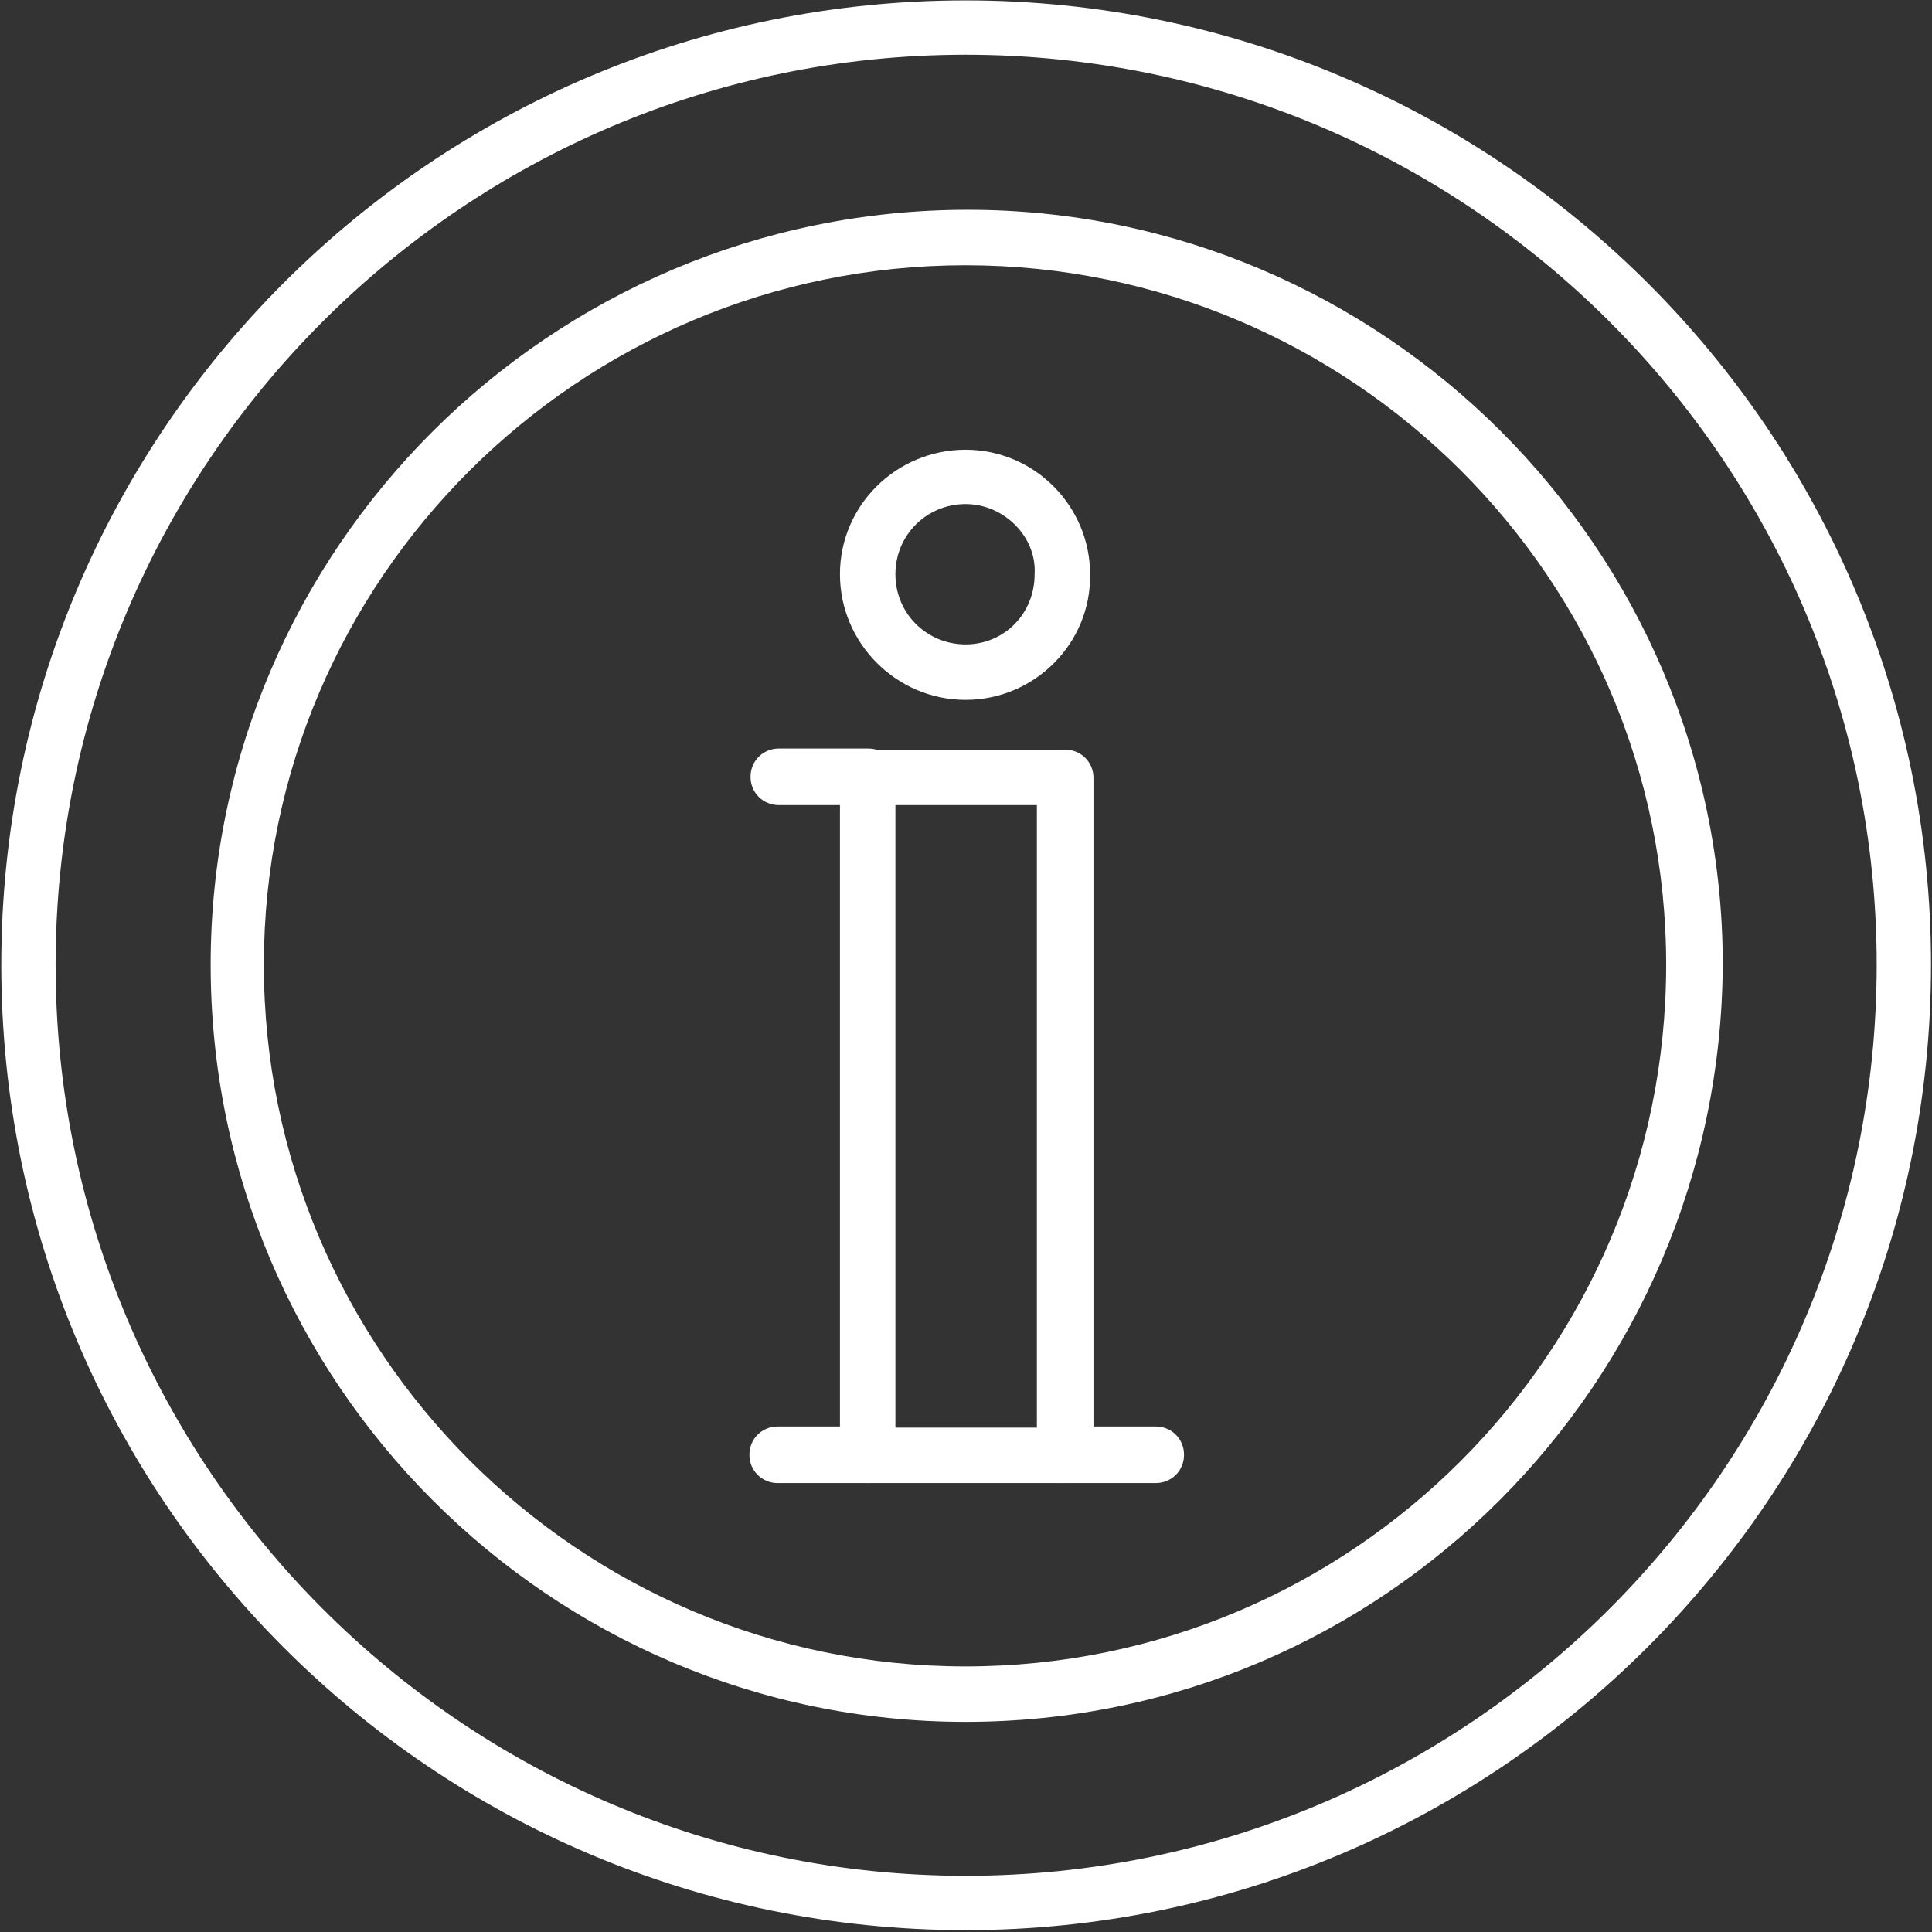
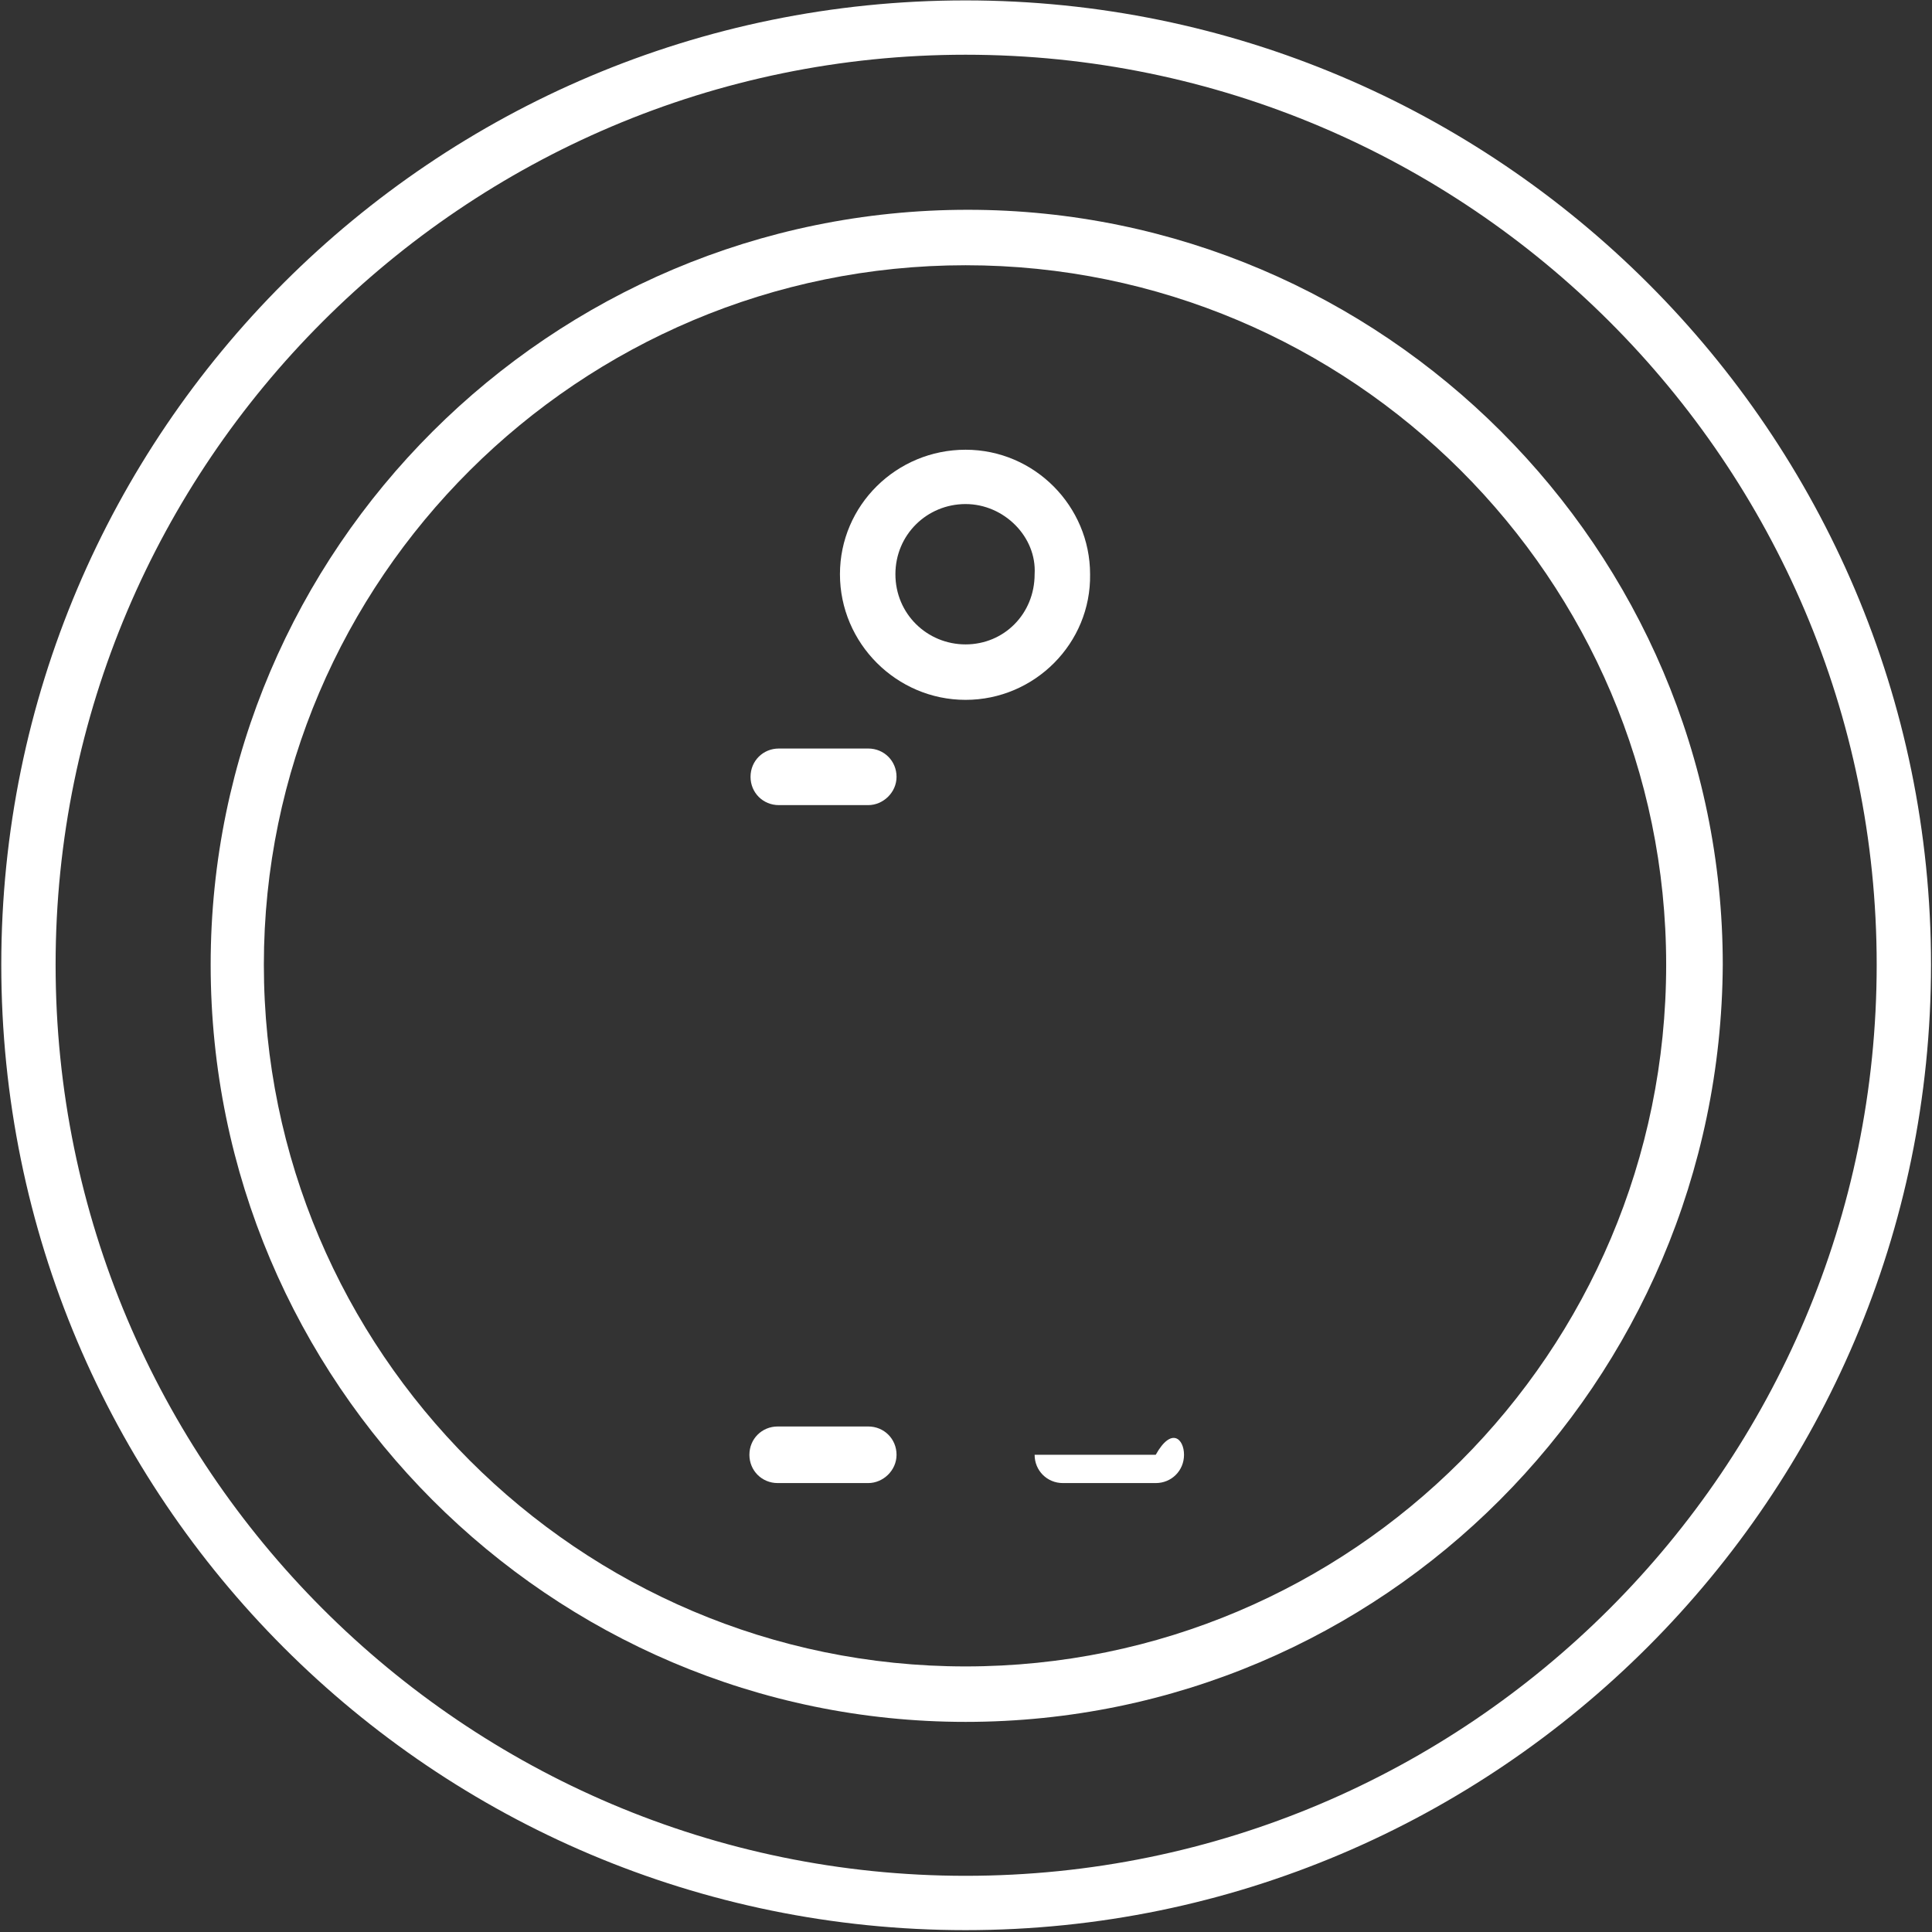
<svg xmlns="http://www.w3.org/2000/svg" width="512" height="512" viewBox="0 0 512 512" fill="none">
  <rect x="0" y="0" width="512" height="512" fill="#333333" stroke="none" />
-   <path fill-rule="evenodd" clip-rule="evenodd" d="M281.684 393.03H230.094C225.895 393.03 222.596 389.73 222.596 385.531V206.166C222.596 201.967 225.895 198.668 230.094 198.668H282.284C286.483 198.668 289.782 201.967 289.782 206.166V385.531C289.183 389.73 285.883 393.03 281.684 393.03ZM237.293 378.333H274.785V213.365H237.293V378.333Z" fill="white" />
  <path fill-rule="evenodd" clip-rule="evenodd" d="M255.889 185.47C237.593 185.47 222.596 170.473 222.596 152.177C222.596 133.88 237.593 119.183 255.889 119.183C274.186 119.183 288.883 134.18 288.883 152.177C289.183 170.473 274.186 185.47 255.889 185.47ZM255.889 133.581C245.691 133.581 237.293 141.679 237.293 152.177C237.293 162.675 245.691 170.773 255.889 170.773C266.087 170.773 274.186 162.675 274.186 152.177C274.785 142.279 266.087 133.581 255.889 133.581Z" fill="white" />
  <path fill-rule="evenodd" clip-rule="evenodd" d="M230.094 393.03H206.099C201.9 393.03 198.6 389.73 198.6 385.531C198.6 381.332 201.9 378.033 206.099 378.033H230.094C234.293 378.033 237.593 381.332 237.593 385.531C237.593 389.73 233.993 393.03 230.094 393.03Z" fill="white" />
-   <path fill-rule="evenodd" clip-rule="evenodd" d="M306.279 393.03H281.684C277.485 393.03 274.186 389.73 274.186 385.531C274.186 381.332 277.485 378.033 281.684 378.033H306.279C310.478 378.033 313.778 381.332 313.778 385.531C313.778 389.73 310.478 393.03 306.279 393.03Z" fill="white" />
+   <path fill-rule="evenodd" clip-rule="evenodd" d="M306.279 393.03H281.684C277.485 393.03 274.186 389.73 274.186 385.531H306.279C310.478 378.033 313.778 381.332 313.778 385.531C313.778 389.73 310.478 393.03 306.279 393.03Z" fill="white" />
  <path fill-rule="evenodd" clip-rule="evenodd" d="M255.889 511.507C114.917 511.507 0.339 397.229 0.339 255.657C0.339 114.384 114.917 0.107 255.889 0.107C396.862 0.107 511.739 114.684 511.739 255.657C511.739 396.629 396.862 511.507 255.889 511.507ZM255.889 14.504C123.015 14.504 14.736 122.783 14.736 255.657C14.736 388.831 123.015 497.11 255.889 497.11C389.063 497.11 497.342 388.831 497.342 255.657C497.342 122.783 389.063 14.504 255.889 14.504Z" fill="white" />
  <path fill-rule="evenodd" clip-rule="evenodd" d="M255.889 456.317C145.811 456.317 55.828 366.335 55.828 255.657C55.828 145.578 145.811 55.596 256.489 55.596C366.567 55.596 456.55 145.578 456.55 255.657C455.95 366.335 366.567 456.317 255.889 456.317ZM255.889 70.293C153.609 70.293 69.925 153.377 69.925 255.657C69.925 357.937 153.309 441.62 255.889 441.62C358.169 441.62 441.553 358.537 441.553 255.657C441.553 153.377 358.169 70.293 255.889 70.293Z" fill="white" />
  <path fill-rule="evenodd" clip-rule="evenodd" d="M230.094 213.365H206.399C202.2 213.365 198.9 210.066 198.9 205.866C198.9 201.667 202.2 198.368 206.399 198.368H230.094C234.293 198.368 237.593 201.667 237.593 205.866C237.593 210.066 233.993 213.365 230.094 213.365Z" fill="white" />
</svg>